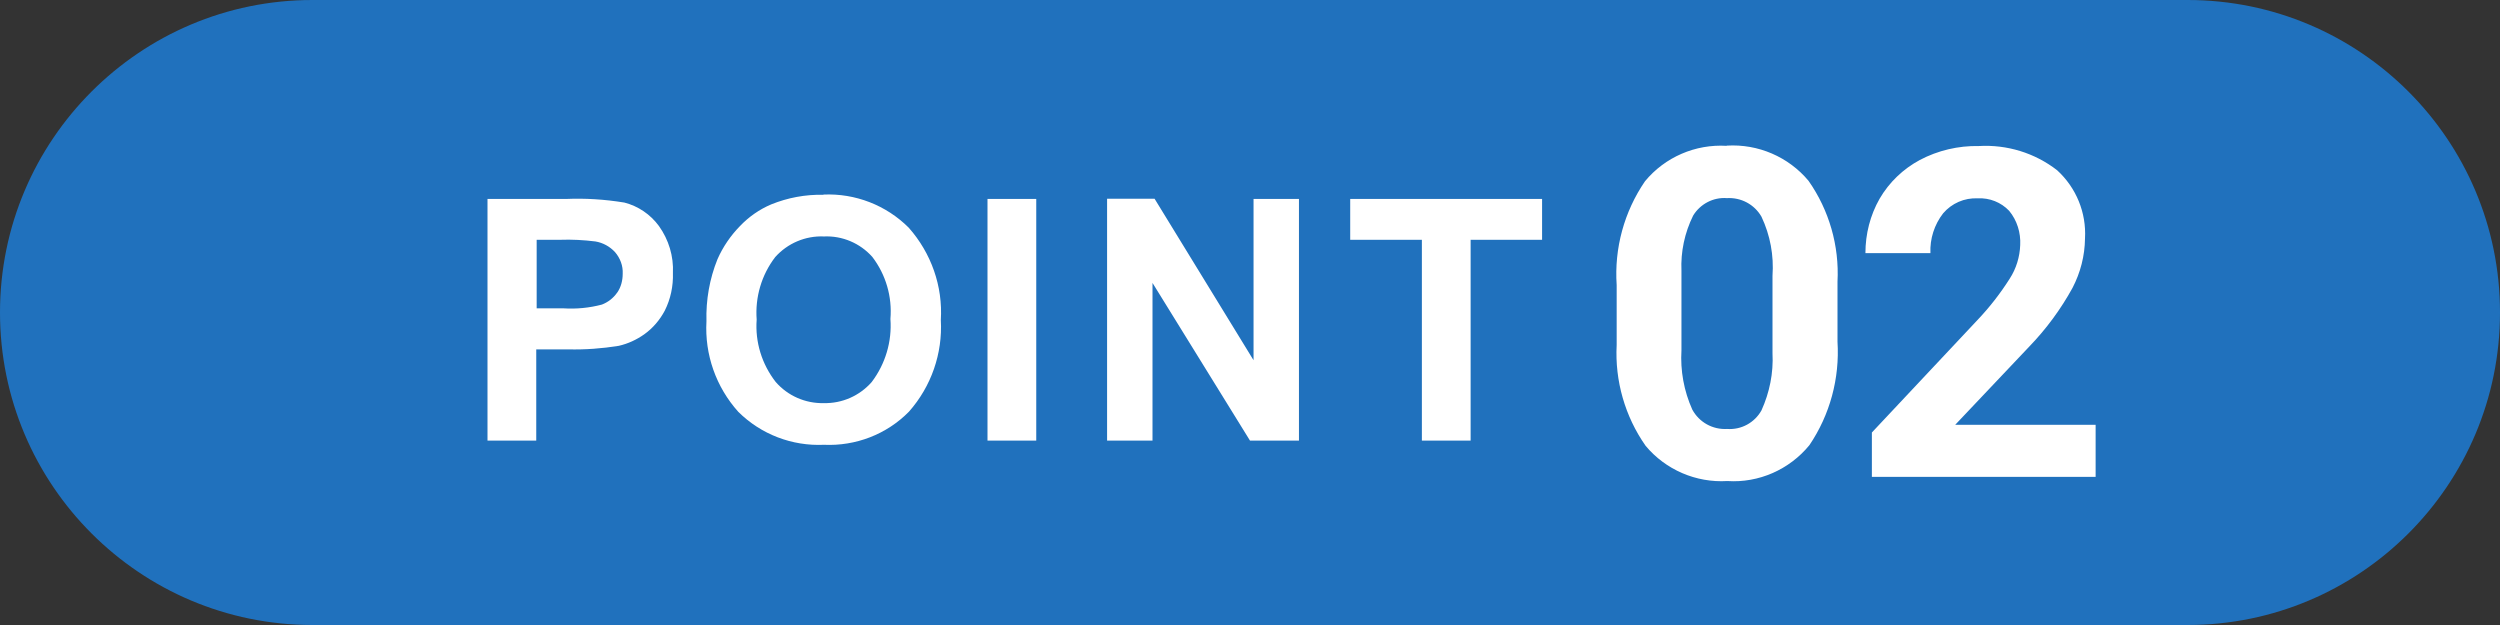
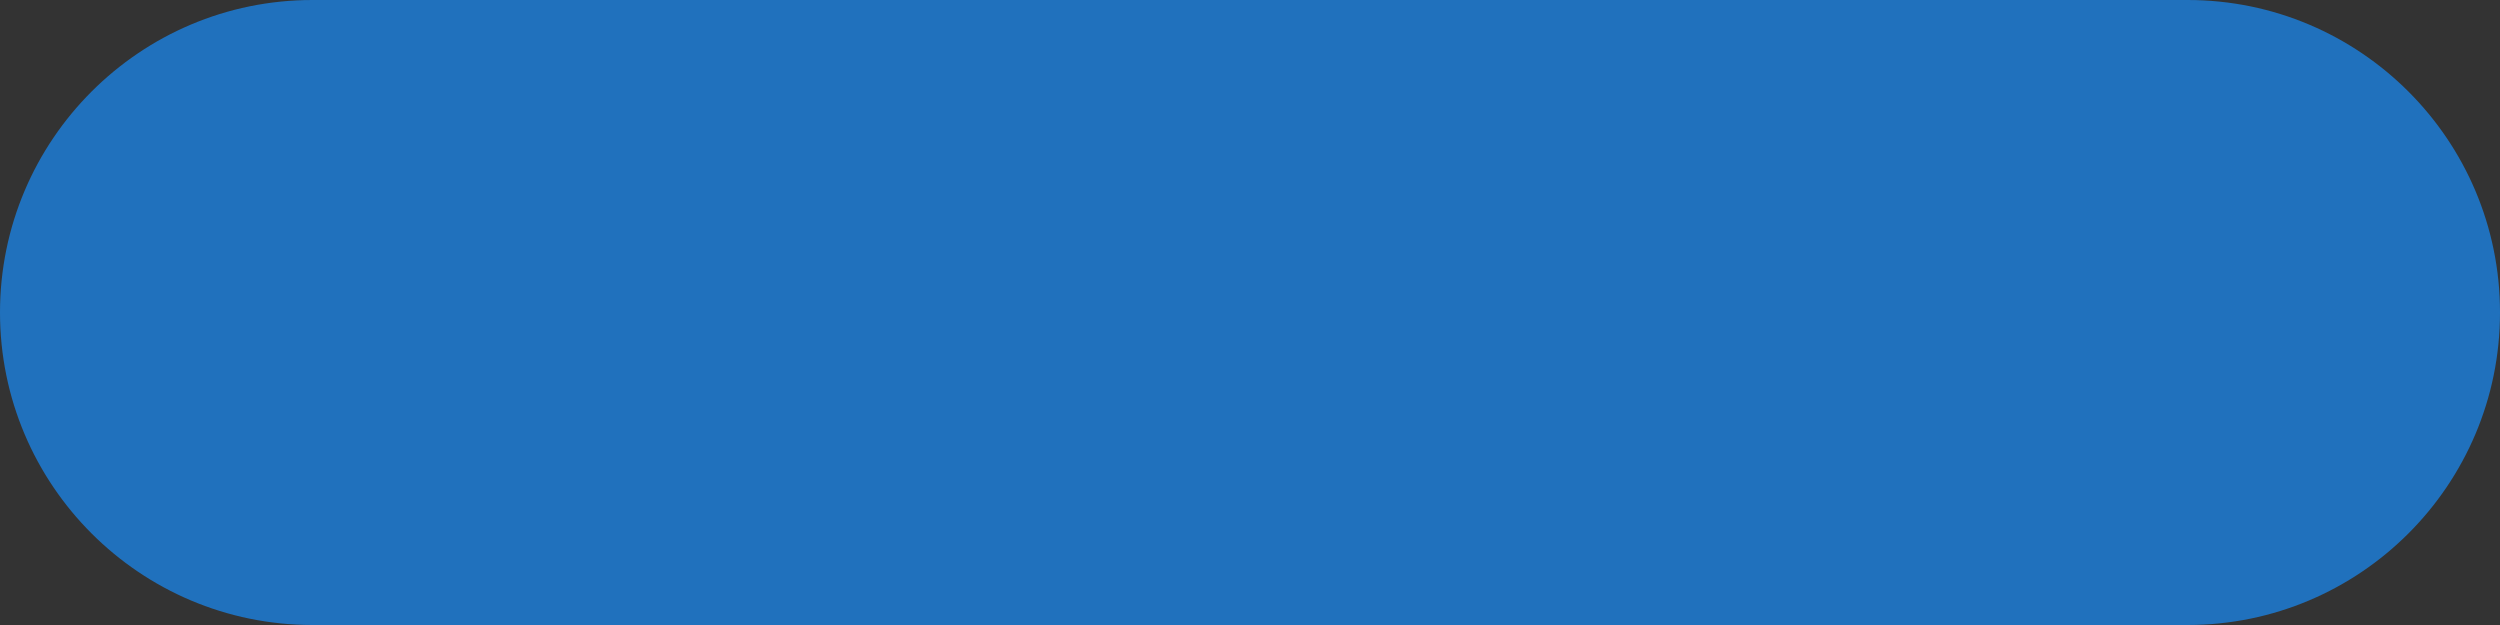
<svg xmlns="http://www.w3.org/2000/svg" id="_レイヤー_2" width="120" height="30" viewBox="0 0 120 30">
  <rect x="0" y="0" width="120" height="30" fill="#333333" stroke="none" />
  <g id="_レイヤー_1-2">
    <path d="M15,0h90c8.28,0,15,6.72,15,15h0c0,8.28-6.72,15-15,15H15C6.72,30,0,23.28,0,15h0C0,6.72,6.72,0,15,0Z" style="fill:#2071bd;" />
-     <path d="M29.95,9.72c-.92-.15-1.85-.21-2.79-.17h-3.76v11.6h2.34v-4.38h1.53c.81.02,1.63-.04,2.43-.17.44-.1.85-.29,1.22-.55.42-.3.75-.69.99-1.14.28-.56.41-1.18.39-1.8.04-.81-.2-1.6-.67-2.26-.41-.56-1-.96-1.67-1.13ZM29.62,14.05c-.18.26-.44.46-.73.57-.6.16-1.23.22-1.85.18h-1.28v-3.29h1.13c.56-.02,1.13.01,1.69.08.36.06.69.24.94.51.25.29.39.66.37,1.04,0,.32-.08.64-.26.9ZM39.52,9.35c-.86-.02-1.71.14-2.5.46-.57.24-1.08.6-1.5,1.04-.45.46-.82,1-1.08,1.59-.38.94-.56,1.96-.53,2.98-.09,1.6.46,3.16,1.53,4.35,1.09,1.08,2.58,1.65,4.11,1.58,1.52.07,3.01-.5,4.08-1.59,1.07-1.21,1.62-2.79,1.53-4.4.1-1.62-.46-3.21-1.54-4.43-1.08-1.08-2.57-1.66-4.1-1.59h0ZM41.84,18.34c-.58.66-1.42,1.03-2.3,1.01-.88.02-1.73-.35-2.31-1.02-.66-.85-.99-1.91-.91-2.99-.08-1.07.23-2.14.89-3,.59-.66,1.45-1.03,2.34-.99.88-.04,1.73.32,2.32.98.65.85.96,1.91.87,2.98.08,1.08-.24,2.16-.9,3.03h0ZM47.4,9.55h2.34v11.6h-2.34v-11.6ZM60.17,9.55h2.18v11.6h-2.35l-4.68-7.57v7.57h-2.18v-11.61h2.28l4.75,7.75v-7.75ZM74.02,9.55v1.96h-3.43v9.64h-2.34v-9.64h-3.44v-1.96h9.22Z" style="fill:#fff;" />
-     <path d="M82.88,7c-1.5-.09-2.96.54-3.92,1.7-1,1.46-1.48,3.22-1.36,4.98v2.88c-.09,1.72.4,3.43,1.39,4.84.96,1.15,2.42,1.78,3.92,1.69,1.51.1,2.98-.55,3.94-1.72.99-1.46,1.46-3.21,1.35-4.97v-2.88c.09-1.72-.4-3.43-1.39-4.84-.96-1.15-2.42-1.78-3.92-1.69ZM85.08,16.96c.05.94-.14,1.88-.53,2.74-.33.59-.97.94-1.65.89-.69.04-1.34-.32-1.67-.93-.4-.89-.58-1.87-.52-2.85v-3.81c-.04-.91.15-1.82.56-2.65.34-.56.97-.89,1.62-.84.68-.04,1.32.3,1.66.89.42.89.6,1.86.53,2.84v3.73ZM100.59,20.38v2.51h-10.74v-2.13l5.07-5.4c.58-.61,1.1-1.28,1.55-1.99.31-.48.48-1.04.5-1.61.03-.59-.15-1.18-.53-1.64-.39-.41-.94-.63-1.51-.6-.64-.03-1.25.24-1.66.72-.42.54-.64,1.22-.61,1.91h-3.12c0-.92.23-1.82.68-2.61.46-.79,1.13-1.43,1.93-1.86.87-.46,1.85-.69,2.83-.67,1.35-.08,2.69.33,3.76,1.16.92.84,1.41,2.04,1.34,3.28-.01.83-.22,1.64-.6,2.37-.56,1.02-1.26,1.97-2.07,2.81l-3.56,3.76h6.74Z" style="fill:#fff;" />
  </g>
</svg>